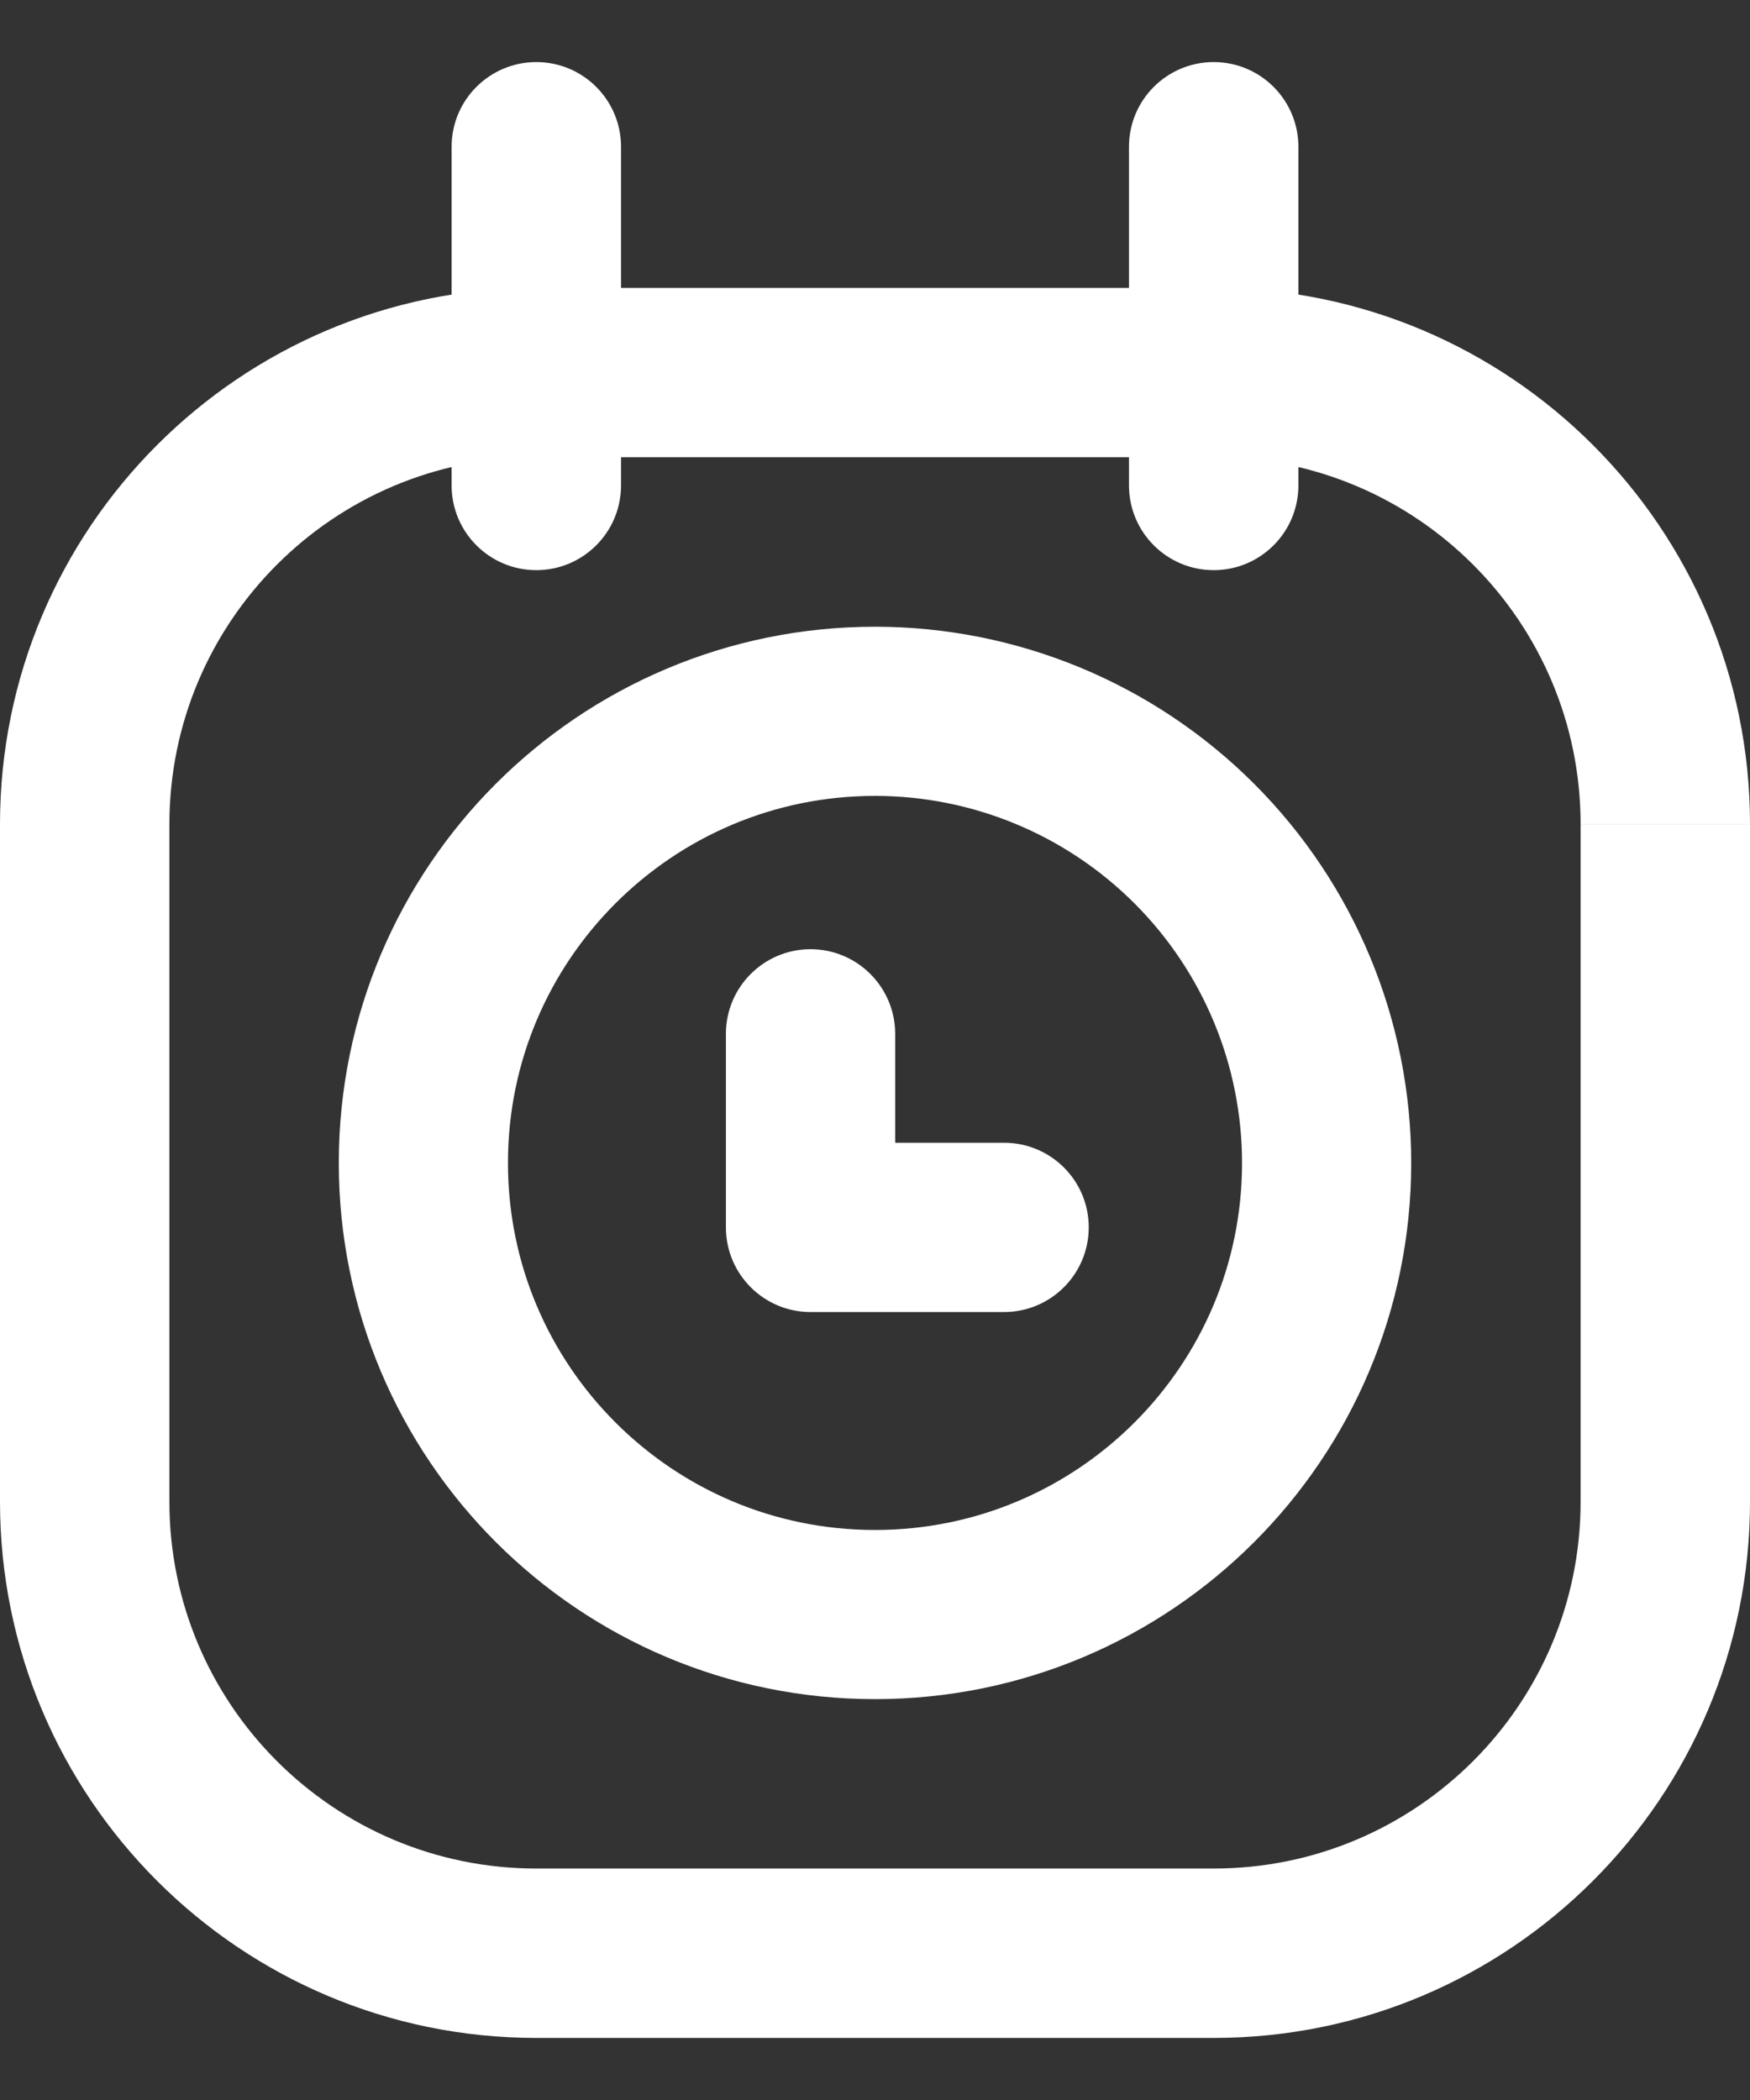
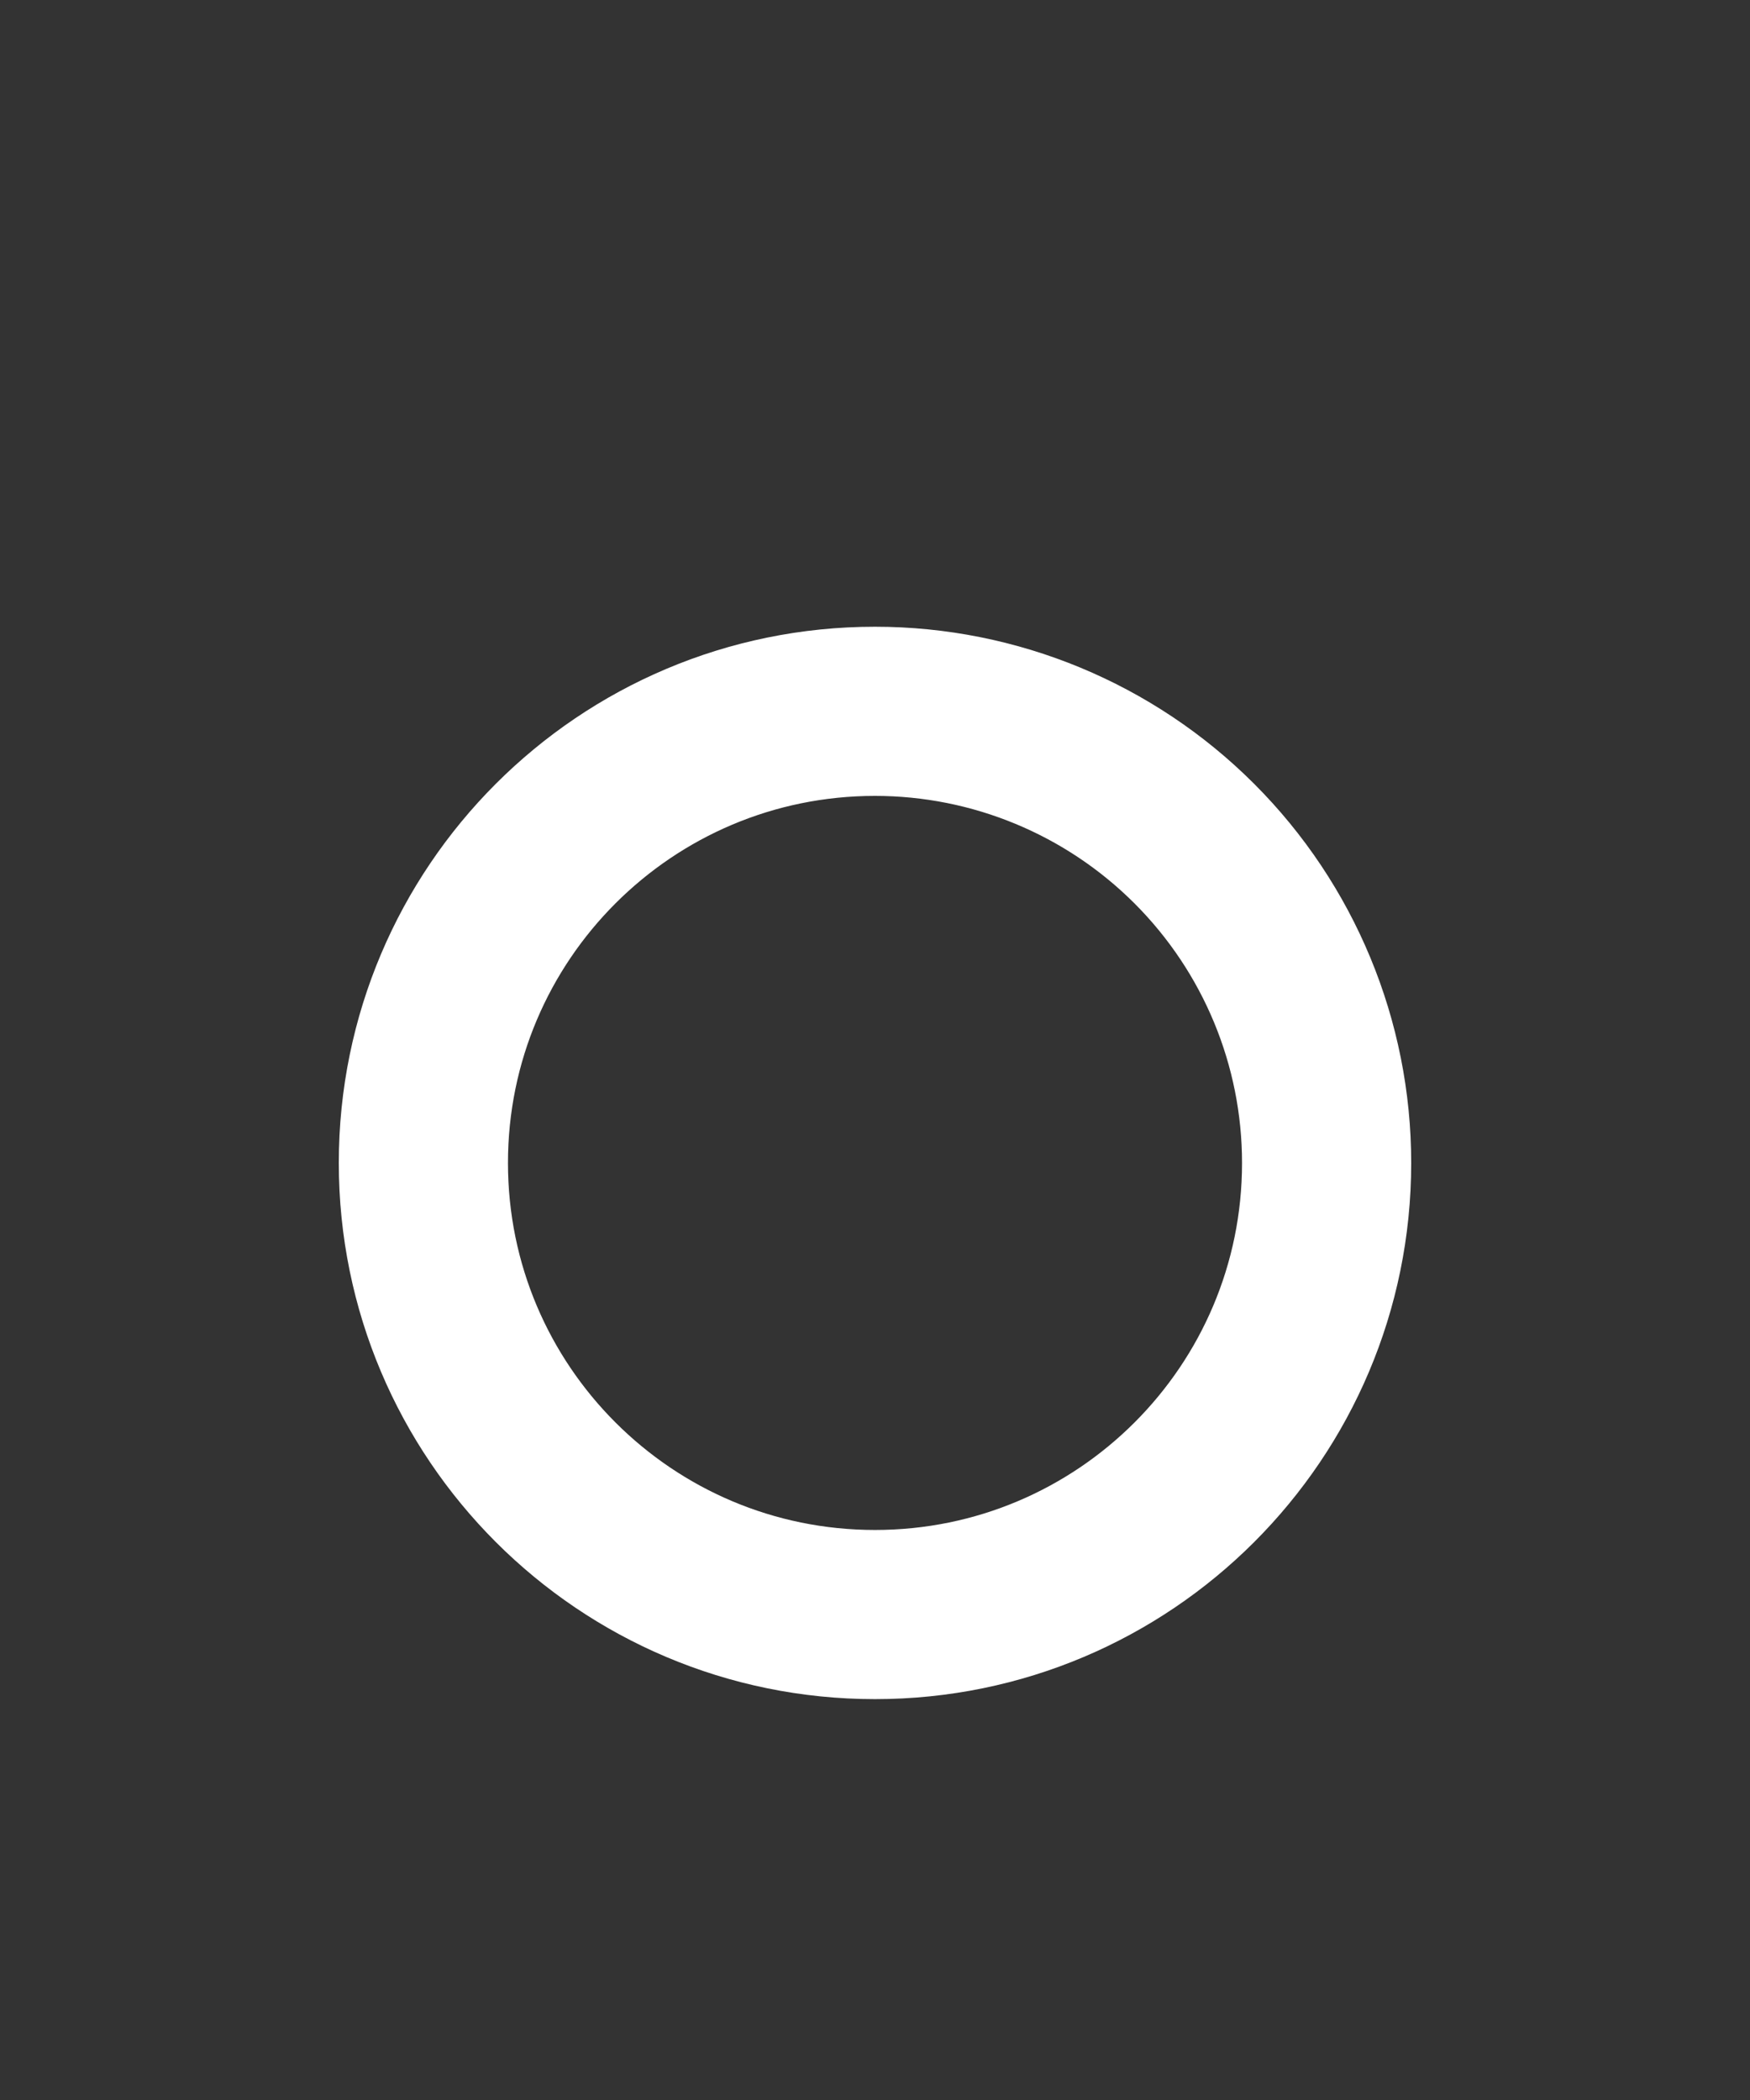
<svg xmlns="http://www.w3.org/2000/svg" width="100%" height="100%" viewBox="0 0 15 18" version="1.1" xml:space="preserve" style="fill-rule:evenodd;clip-rule:evenodd;stroke-linecap:round;stroke-linejoin:round;">
  <rect x="0" y="0" width="15" height="18" fill="#333333" stroke="none" />
  <path d="M11.371,9.968c-0,2.138 -1.733,3.871 -3.871,3.871c-2.138,-0 -3.871,-1.733 -3.871,-3.871c0,-2.138 1.733,-3.871 3.871,-3.871c1.027,-0 2.011,0.408 2.737,1.134c0.726,0.726 1.134,1.71 1.134,2.737Z" style="fill:none;stroke:#fff;stroke-width:1.45px;" />
-   <path d="M4.597,3.919c0.401,0 0.726,-0.325 0.726,-0.725c-0,-0.401 -0.325,-0.726 -0.726,-0.726l-0,1.451Zm5.806,-1.451c-0.401,-0 -0.726,0.325 -0.726,0.726c0,0.4 0.325,0.725 0.726,0.725l0,-1.451Zm-5.806,-0c-0.401,-0 -0.726,0.325 -0.726,0.726c-0,0.4 0.325,0.725 0.726,0.725l-0,-1.451Zm5.806,1.451c0.401,0 0.726,-0.325 0.726,-0.725c0,-0.401 -0.325,-0.726 -0.726,-0.726l0,1.451Zm-5.08,-0.725c-0,-0.401 -0.325,-0.726 -0.726,-0.726c-0.401,-0 -0.726,0.325 -0.726,0.726l1.452,-0Zm-1.452,0.967c-0,0.401 0.325,0.726 0.726,0.726c0.401,0 0.726,-0.325 0.726,-0.726l-1.452,0Zm-0,-0.967c-0,0.4 0.325,0.725 0.726,0.725c0.401,0 0.726,-0.325 0.726,-0.725l-1.452,-0Zm1.452,-1.936c-0,-0.401 -0.325,-0.726 -0.726,-0.726c-0.401,0 -0.726,0.325 -0.726,0.726l1.452,0Zm5.806,1.936c0,-0.401 -0.325,-0.726 -0.726,-0.726c-0.401,-0 -0.726,0.325 -0.726,0.726l1.452,-0Zm-1.452,0.967c0,0.401 0.325,0.726 0.726,0.726c0.401,0 0.726,-0.325 0.726,-0.726l-1.452,0Zm0,-0.967c0,0.4 0.325,0.725 0.726,0.725c0.401,0 0.726,-0.325 0.726,-0.725l-1.452,-0Zm1.452,-1.936c0,-0.401 -0.325,-0.726 -0.726,-0.726c-0.401,0 -0.726,0.325 -0.726,0.726l1.452,0Zm-3.456,7.604c0,-0.401 -0.325,-0.726 -0.726,-0.726c-0.4,-0 -0.725,0.325 -0.725,0.726l1.451,-0Zm-0.726,1.658l-0.725,0c-0,0.401 0.325,0.726 0.725,0.726l0,-0.726Zm1.659,0.726c0.401,0 0.726,-0.325 0.726,-0.726c-0,-0.401 -0.325,-0.725 -0.726,-0.725l0,1.451Zm-4.009,-8.778c-2.539,-0 -4.597,2.058 -4.597,4.597l1.452,-0c-0,-1.738 1.408,-3.146 3.145,-3.146l-0,-1.451Zm-4.597,4.597l-0,5.806l1.452,-0l-0,-5.806l-1.452,-0Zm-0,5.806c-0,2.539 2.058,4.597 4.597,4.597l-0,-1.452c-1.737,0 -3.145,-1.408 -3.145,-3.145l-1.452,-0Zm4.597,4.597l5.806,-0l0,-1.452l-5.806,0l-0,1.452Zm5.806,-0c2.539,-0 4.597,-2.058 4.597,-4.597l-1.452,-0c0,1.737 -1.408,3.145 -3.145,3.145l0,1.452Zm4.597,-4.597l-0,-5.806l-1.452,-0l0,5.806l1.452,-0Zm-0,-5.806c-0,-2.539 -2.058,-4.597 -4.597,-4.597l0,1.451c1.737,0 3.145,1.408 3.145,3.146l1.452,-0Zm-10.403,-3.146l5.806,0l0,-1.451l-5.806,-0l-0,1.451Zm-0.726,-0.725l-0,0.967l1.452,0l-0,-0.967l-1.452,-0Zm1.452,-0l-0,-1.936l-1.452,0l-0,1.936l1.452,-0Zm4.354,-0l0,0.967l1.452,0l0,-0.967l-1.452,-0Zm1.452,-0l0,-1.936l-1.452,0l0,1.936l1.452,-0Zm-4.907,5.668l-0,1.658l1.451,0l0,-1.658l-1.451,-0Zm0.725,2.384l1.659,0l0,-1.451l-1.659,-0l0,1.451Z" style="fill:#fff;fill-rule:nonzero;" />
</svg>